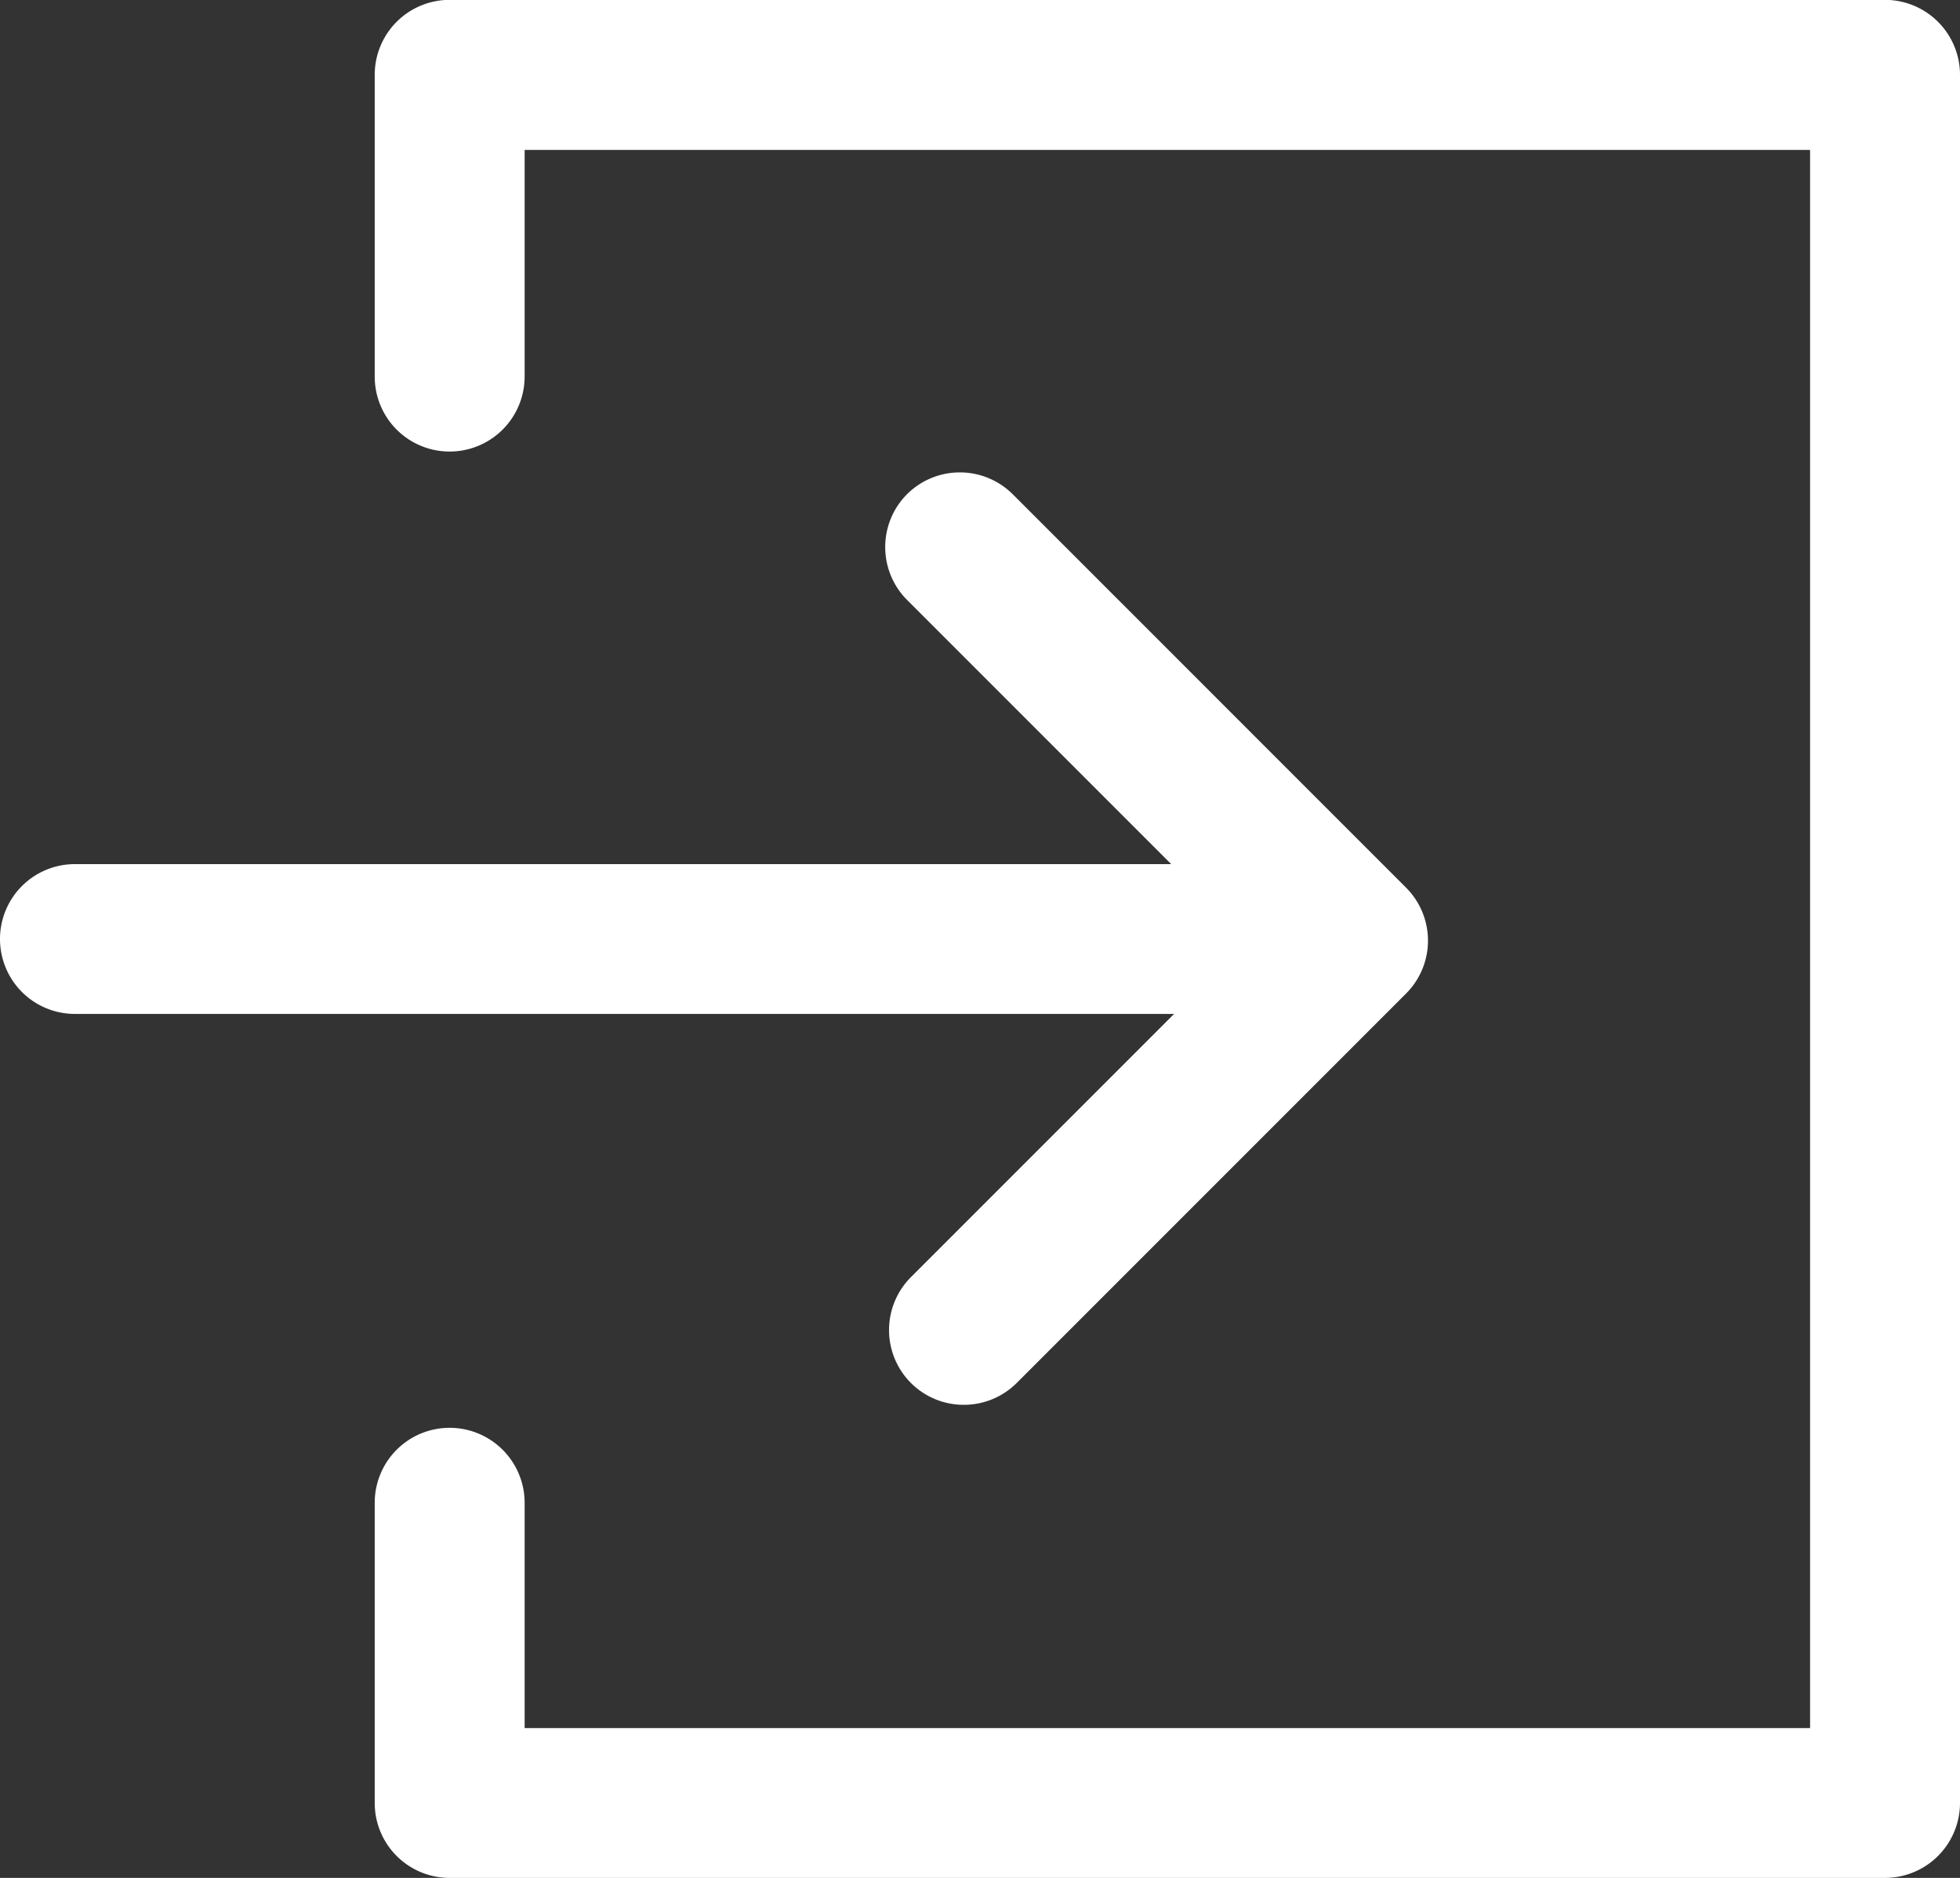
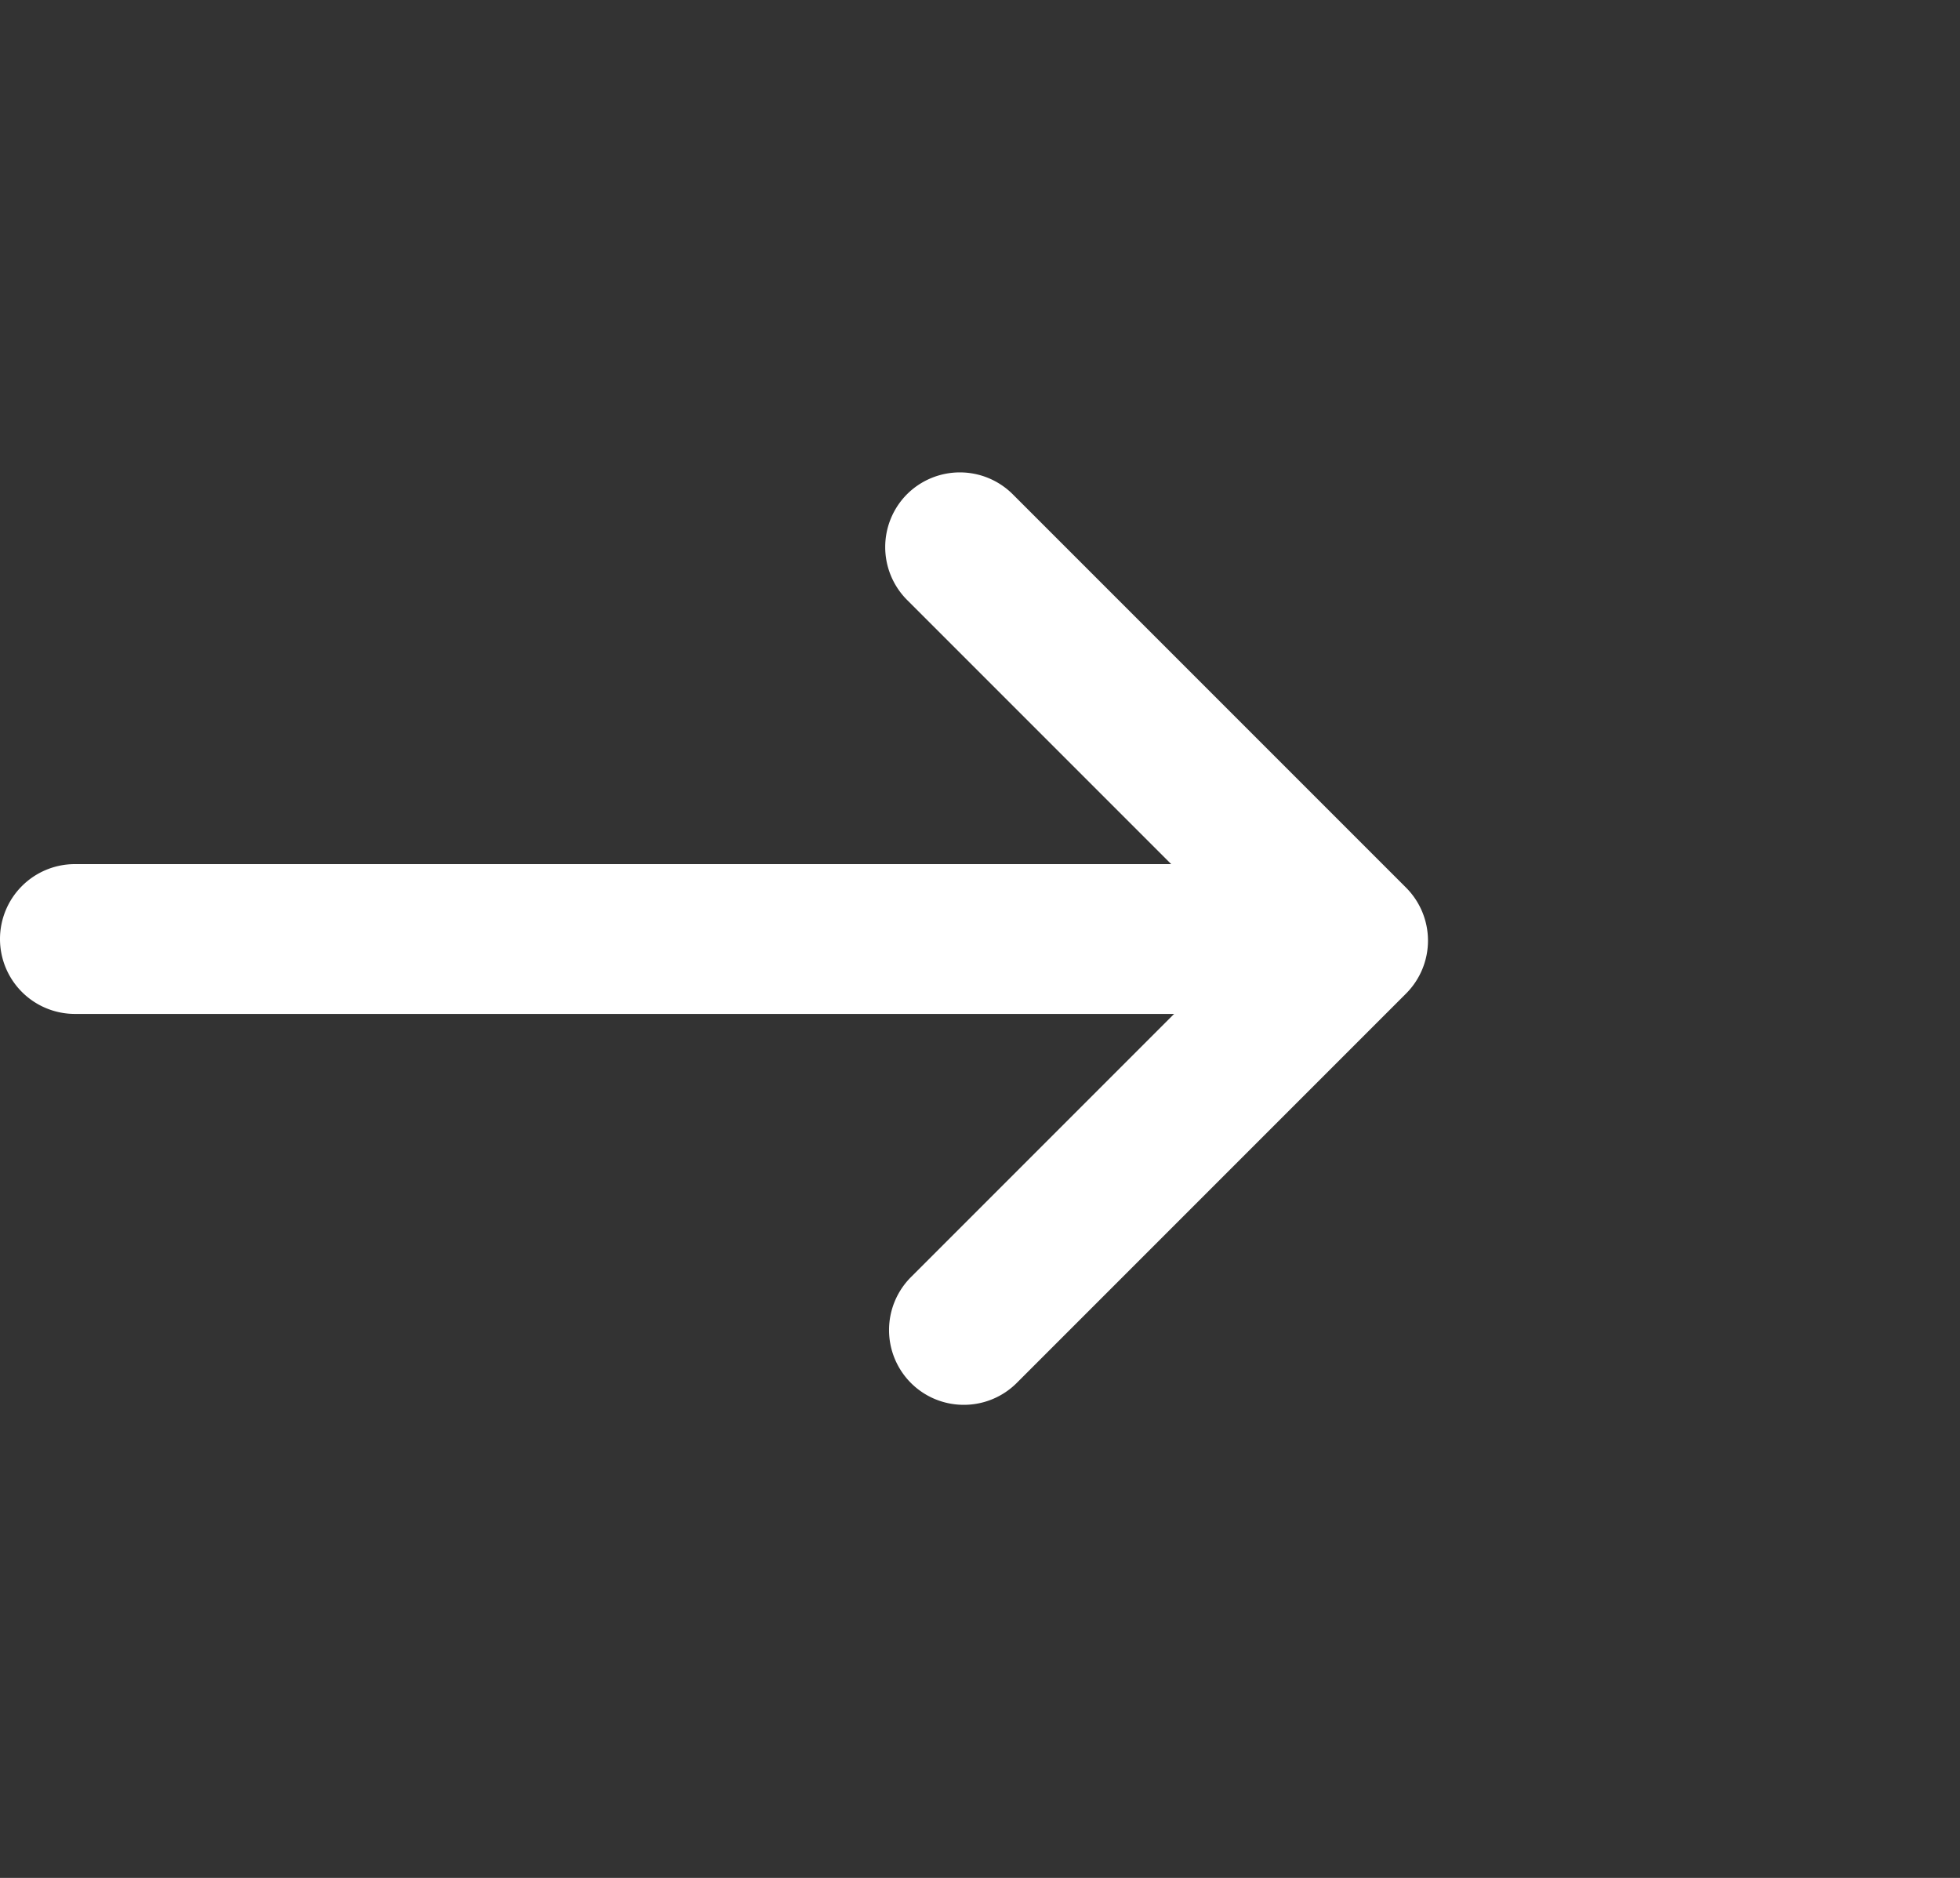
<svg xmlns="http://www.w3.org/2000/svg" data-name="グループ 4673" width="14.839" height="14.215">
  <rect width="100%" height="100%" fill="#333333" stroke="none" />
-   <path data-name="パス 1811" d="M14.271 14.215H3.404a.567.567 0 01-.567-.567v-2.273a.567.567 0 01.567-.567.568.568 0 01.568.567v1.706h9.732V1.135H3.972V2.85a.568.568 0 01-.568.568.567.567 0 01-.567-.568V.567a.567.567 0 01.567-.568h10.867a.568.568 0 01.568.568v13.08a.568.568 0 01-.568.568z" fill="#fff" />
  <g data-name="グループ 4670" fill="#fff">
    <path data-name="パス 1812" d="M7.296 10.634a.565.565 0 01-.4-.166.567.567 0 010-.8l2.549-2.549-2.578-2.578a.567.567 0 010-.8.567.567 0 01.8 0l2.979 2.979a.567.567 0 010 .8l-2.95 2.95a.566.566 0 01-.4.164z" />
    <path data-name="パス 1813" d="M10.086 7.675H.567A.567.567 0 010 7.108a.567.567 0 01.567-.567h9.519a.568.568 0 01.568.567.568.568 0 01-.568.567z" />
  </g>
</svg>